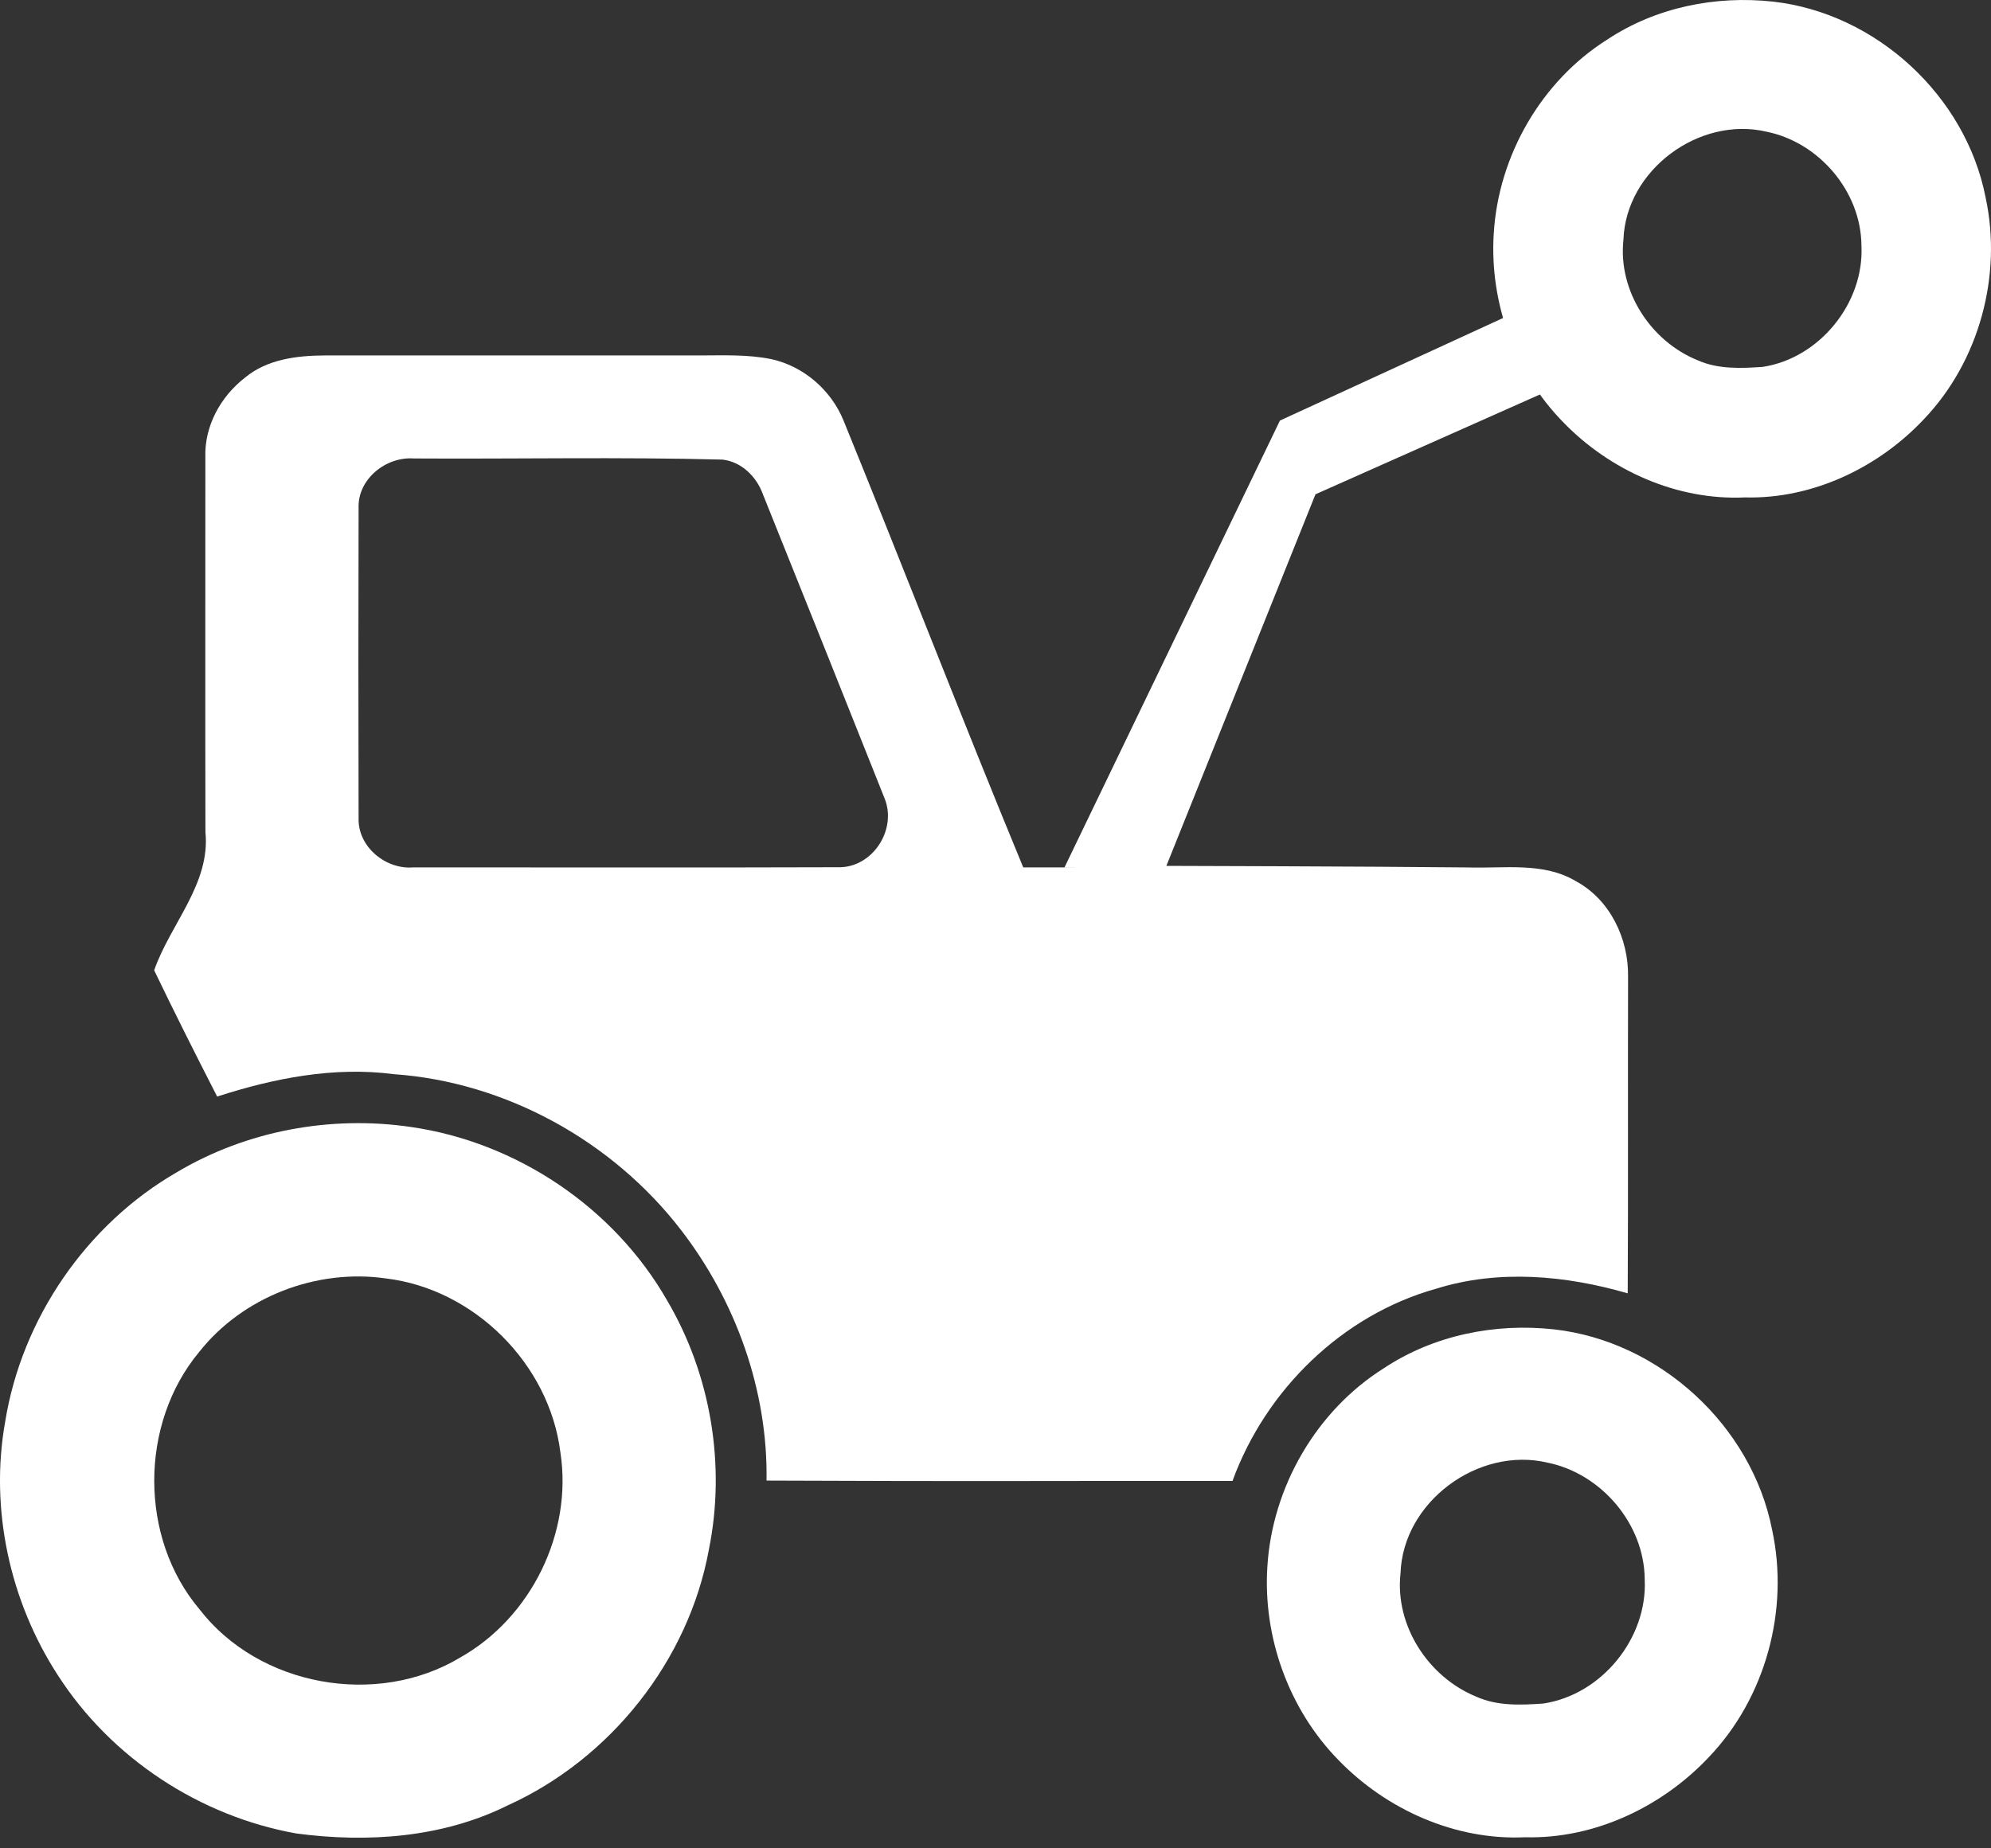
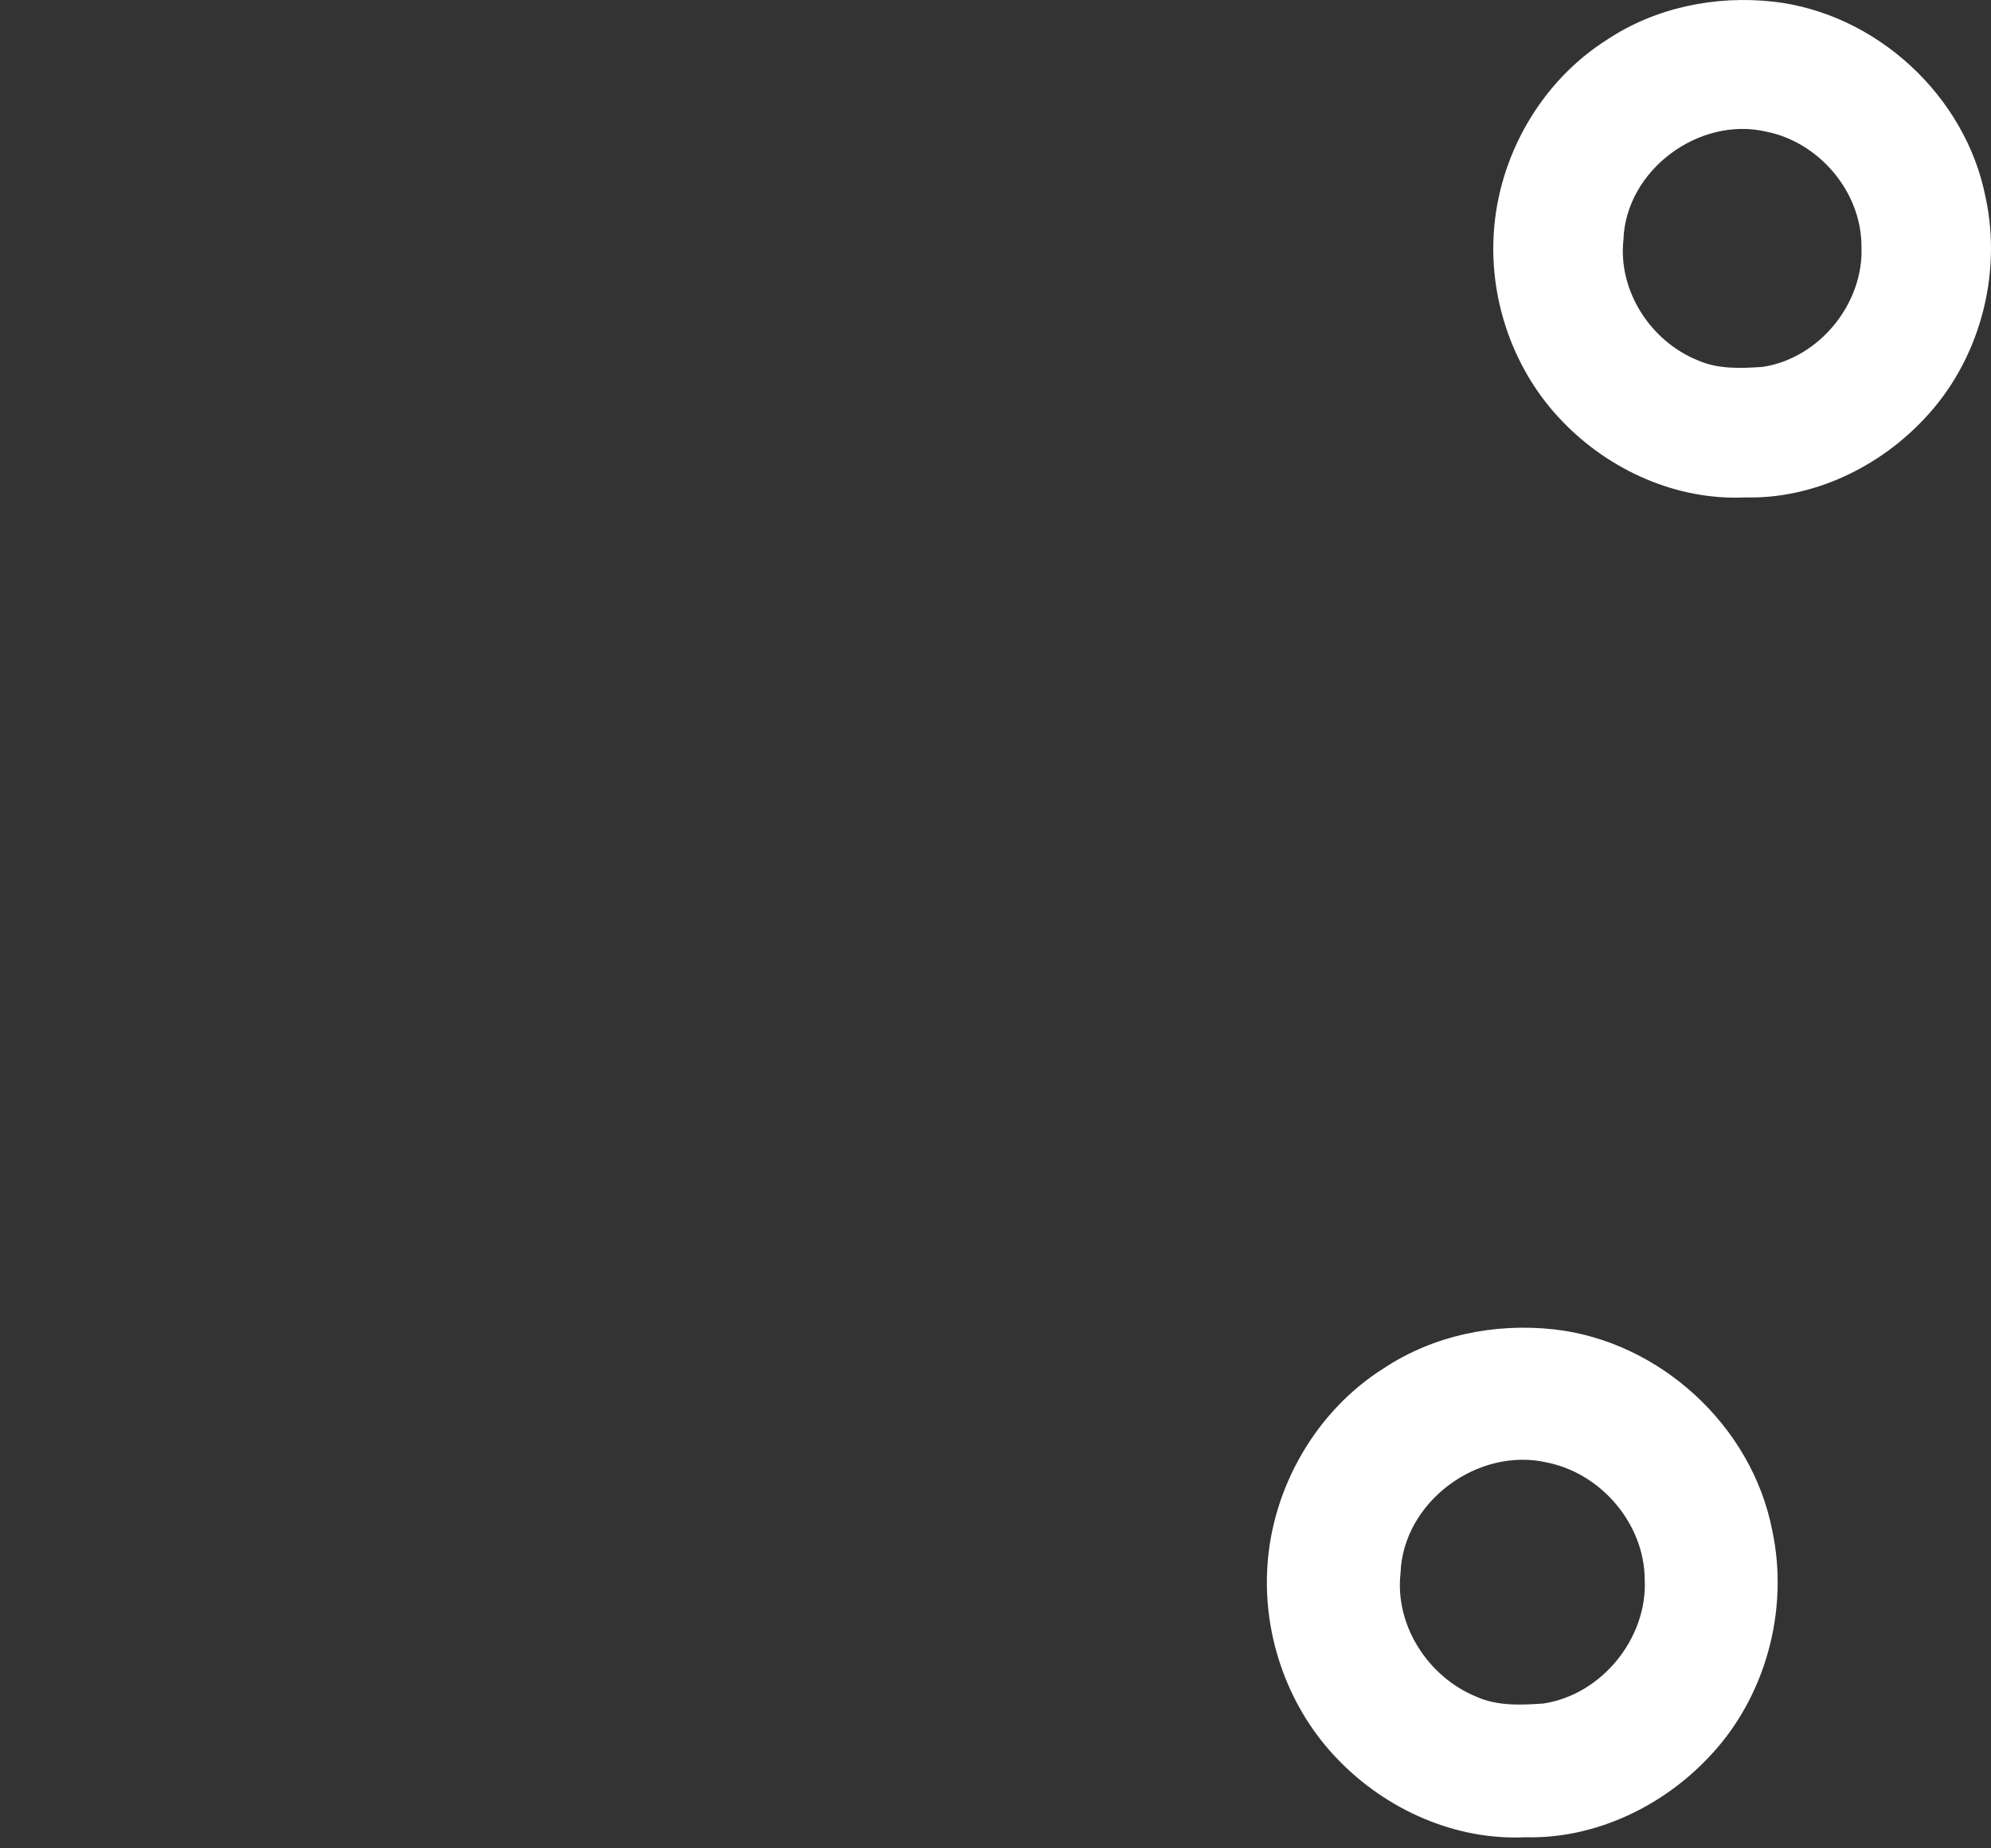
<svg xmlns="http://www.w3.org/2000/svg" width="28" height="26" viewBox="0 0 28 26" fill="none">
  <rect x="0" y="0" width="28" height="26" fill="#333333" stroke="none" />
-   <path d="M10.852 5.053C10.515 4.983 10.169 5 9.828 5C8.074 5 6.319 5 4.565 5C4.175 5.002 3.757 5.053 3.447 5.311C3.102 5.577 2.872 5.996 2.888 6.437C2.889 8.193 2.885 9.948 2.889 11.703C2.962 12.433 2.396 12.995 2.168 13.649C2.455 14.245 2.752 14.836 3.054 15.425C3.85 15.167 4.699 15 5.537 15.11C7.112 15.22 8.613 16.051 9.575 17.299C10.347 18.299 10.8 19.558 10.78 20.827C13.964 20.84 14.149 20.83 17.333 20.832C17.8 19.551 18.876 18.497 20.197 18.128C21.076 17.853 22.019 17.94 22.891 18.193C22.899 16.709 22.892 15.225 22.896 13.741C22.905 13.208 22.645 12.658 22.167 12.398C21.707 12.121 21.153 12.219 20.643 12.202C19.231 12.187 16.403 12.18 16.403 12.18L18.5 6.953L22.891 5L22.167 4L18 5.916L14.971 12.2C14.971 12.2 15.584 12.202 14.39 12.201C13.528 10.115 12.715 8.007 11.863 5.916C11.689 5.488 11.303 5.153 10.852 5.053ZM10.159 6.465C10.429 6.495 10.64 6.706 10.729 6.953C11.301 8.376 11.871 9.8 12.438 11.225C12.622 11.668 12.27 12.213 11.784 12.199C9.794 12.206 7.804 12.2 5.814 12.201C5.426 12.235 5.033 11.913 5.043 11.513C5.039 10.059 5.039 8.604 5.043 7.149C5.027 6.739 5.427 6.421 5.819 6.449C7.265 6.458 8.714 6.427 10.159 6.465Z" fill="white" />
-   <path d="M5.78 15.853C4.655 15.687 3.472 15.904 2.493 16.486C1.218 17.219 0.307 18.547 0.073 19.997C-0.147 21.225 0.138 22.525 0.815 23.567C1.564 24.731 2.809 25.549 4.169 25.791C5.171 25.924 6.225 25.851 7.142 25.395C8.585 24.741 9.683 23.36 9.969 21.799C10.21 20.611 9.997 19.337 9.382 18.293C8.636 16.988 7.268 16.067 5.78 15.853L5.78 15.853ZM5.425 17.983C6.669 18.131 7.726 19.186 7.881 20.43C8.055 21.562 7.469 22.754 6.473 23.315C5.302 24.02 3.644 23.724 2.806 22.638C1.956 21.632 1.96 20.03 2.8 19.019C3.412 18.243 4.449 17.843 5.425 17.983L5.425 17.983Z" fill="white" />
  <path d="M21.857 18.7C21.025 18.608 20.164 18.781 19.462 19.246C18.509 19.845 17.89 20.922 17.823 22.042C17.761 23.032 18.125 24.043 18.819 24.754C19.495 25.455 20.467 25.891 21.449 25.844C22.421 25.87 23.375 25.417 24.034 24.715C24.831 23.88 25.165 22.646 24.922 21.521C24.635 20.054 23.34 18.867 21.857 18.7ZM21.762 20.574C22.52 20.728 23.125 21.438 23.13 22.215C23.172 23.044 22.524 23.84 21.704 23.963C21.391 23.985 21.059 24 20.765 23.868C20.087 23.593 19.614 22.866 19.696 22.131C19.73 21.126 20.788 20.345 21.762 20.574V20.574Z" fill="white" />
-   <path d="M24.937 0.023C24.127 -0.066 23.287 0.103 22.604 0.556C21.675 1.141 21.072 2.192 21.007 3.286C20.946 4.252 21.301 5.239 21.977 5.932C22.636 6.617 23.583 7.042 24.54 6.997C25.487 7.022 26.416 6.58 27.059 5.894C27.835 5.079 28.161 3.875 27.924 2.777C27.644 1.345 26.383 0.186 24.937 0.023ZM24.845 1.853C25.584 2.003 26.173 2.696 26.178 3.454C26.219 4.263 25.587 5.041 24.788 5.161C24.483 5.182 24.159 5.196 23.873 5.067C23.213 4.8 22.752 4.09 22.831 3.372C22.865 2.392 23.896 1.629 24.845 1.853V1.853Z" fill="white" />
+   <path d="M24.937 0.023C24.127 -0.066 23.287 0.103 22.604 0.556C21.675 1.141 21.072 2.192 21.007 3.286C20.946 4.252 21.301 5.239 21.977 5.932C22.636 6.617 23.583 7.042 24.54 6.997C25.487 7.022 26.416 6.58 27.059 5.894C27.835 5.079 28.161 3.875 27.924 2.777C27.644 1.345 26.383 0.186 24.937 0.023ZM24.845 1.853C25.584 2.003 26.173 2.696 26.178 3.454C26.219 4.263 25.587 5.041 24.788 5.161C24.483 5.182 24.159 5.196 23.873 5.067C23.213 4.8 22.752 4.09 22.831 3.372C22.865 2.392 23.896 1.629 24.845 1.853V1.853" fill="white" />
</svg>